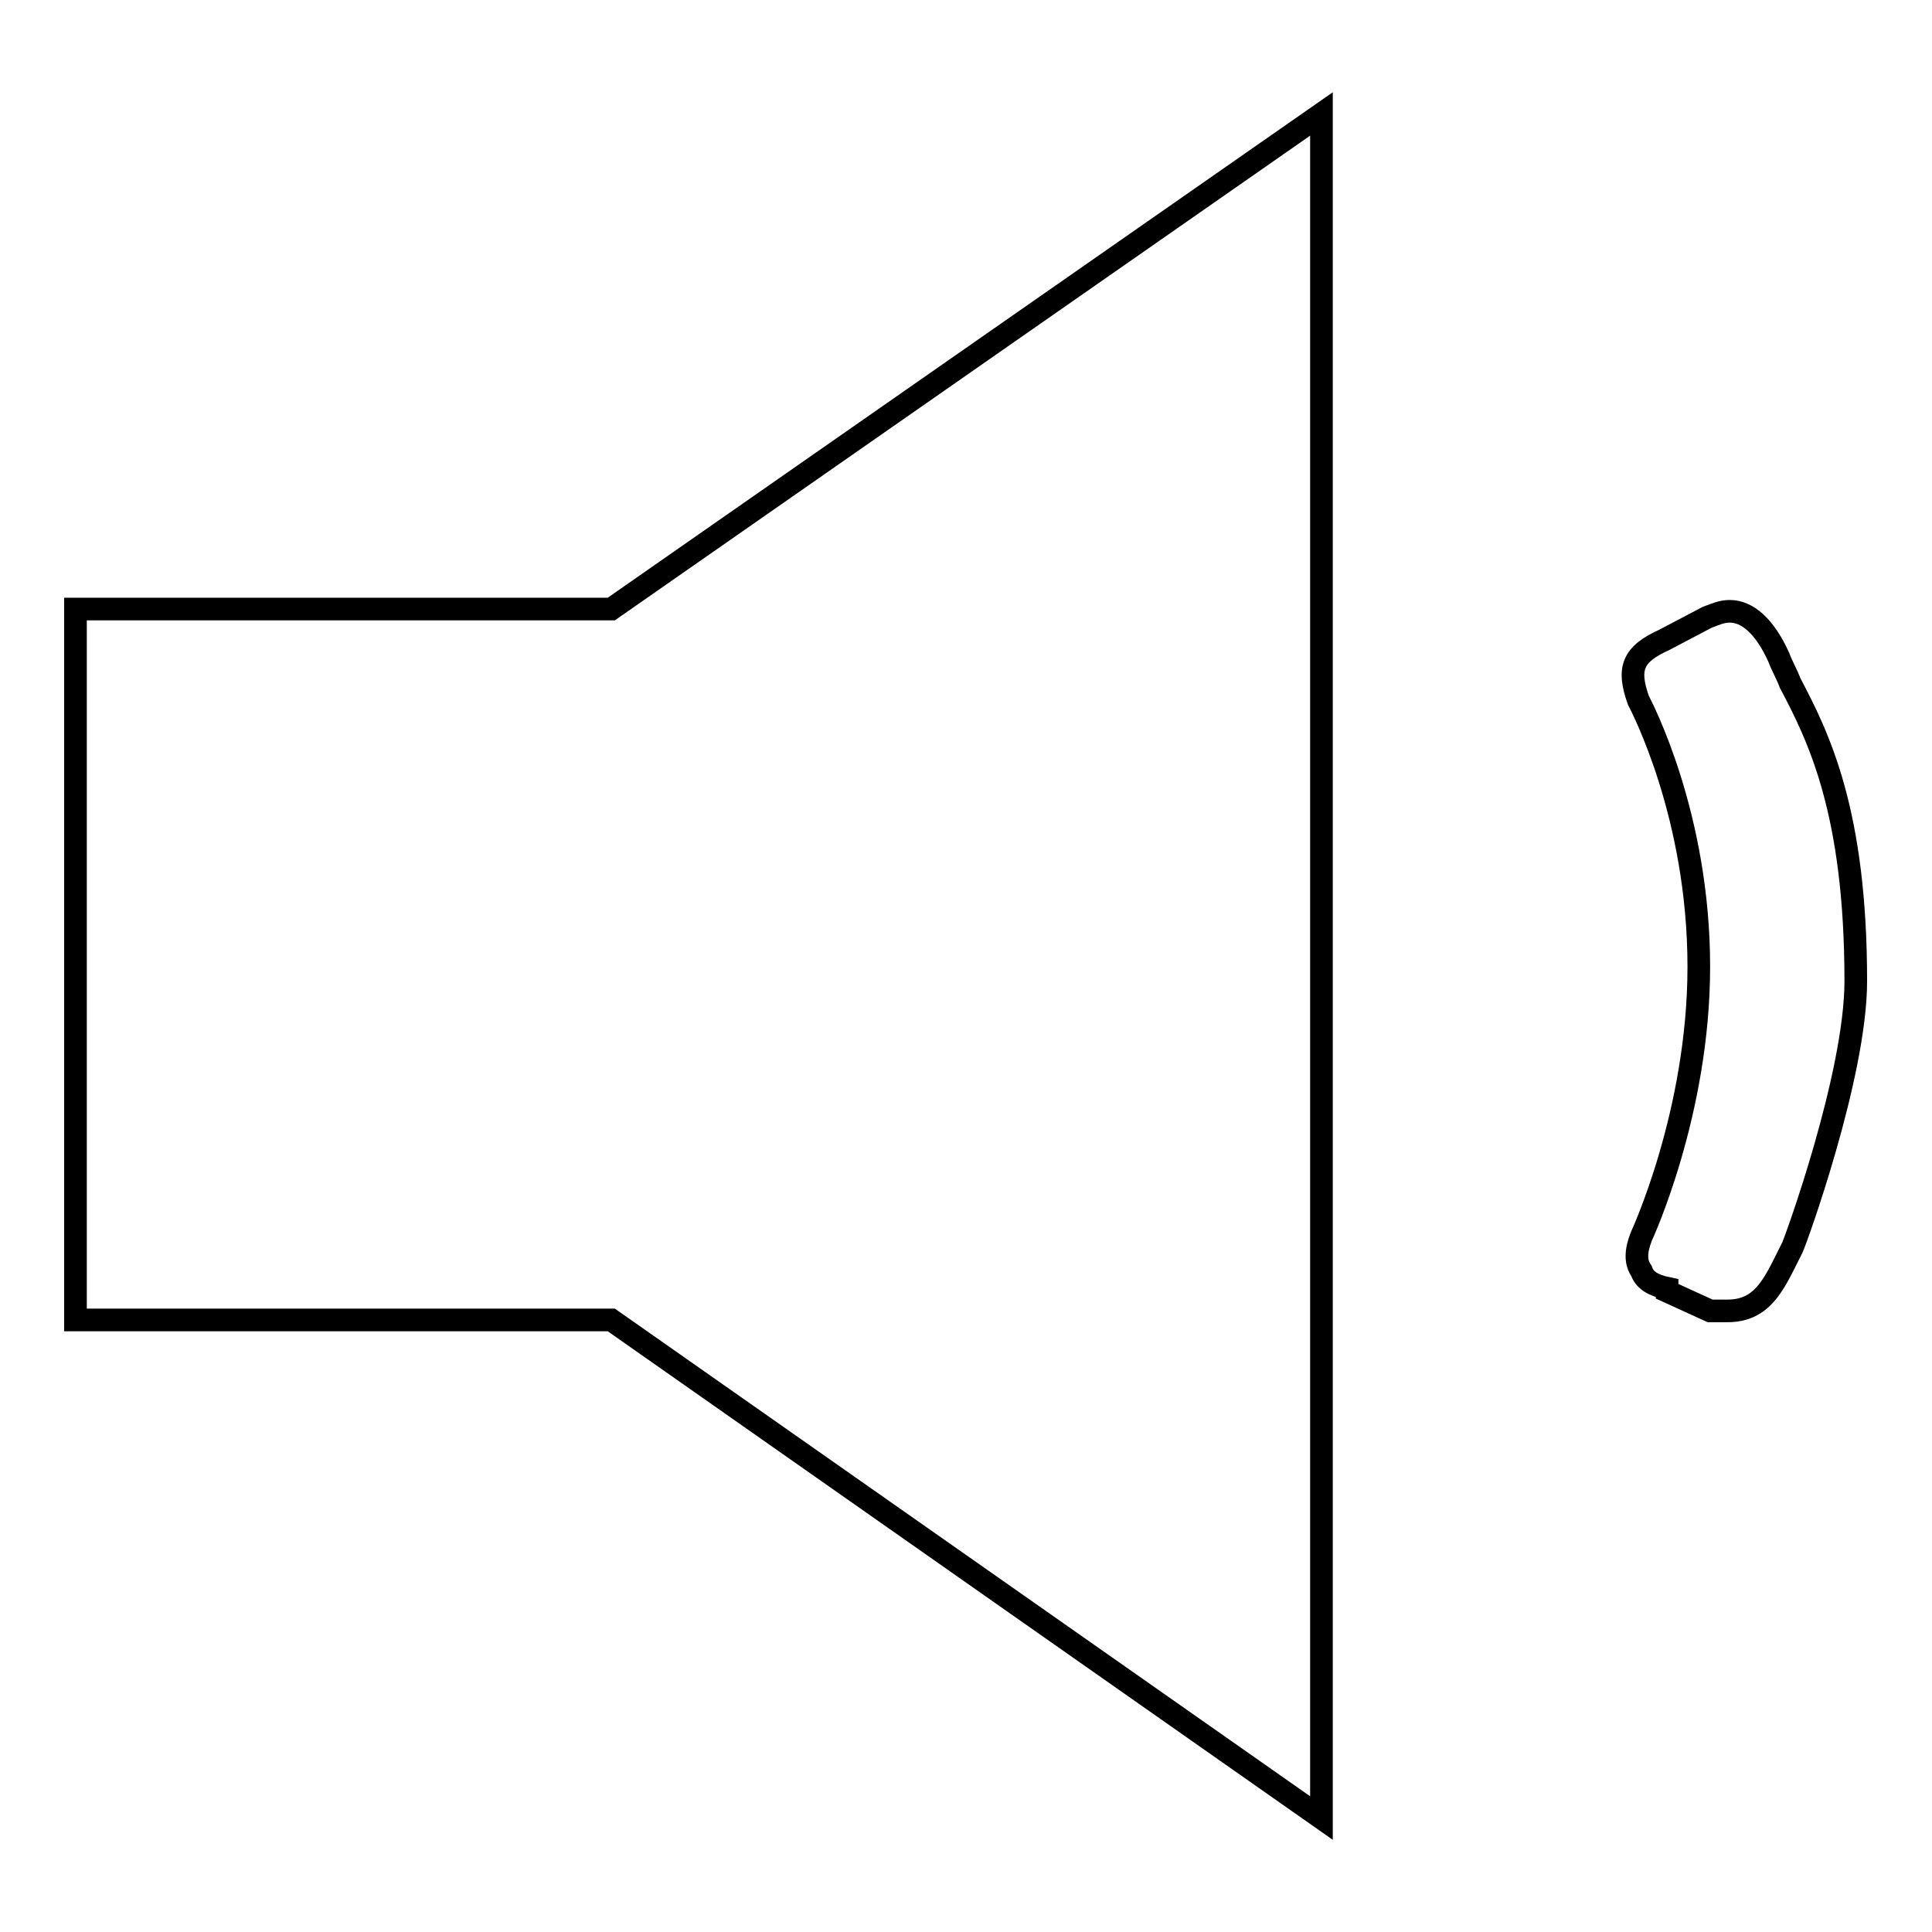
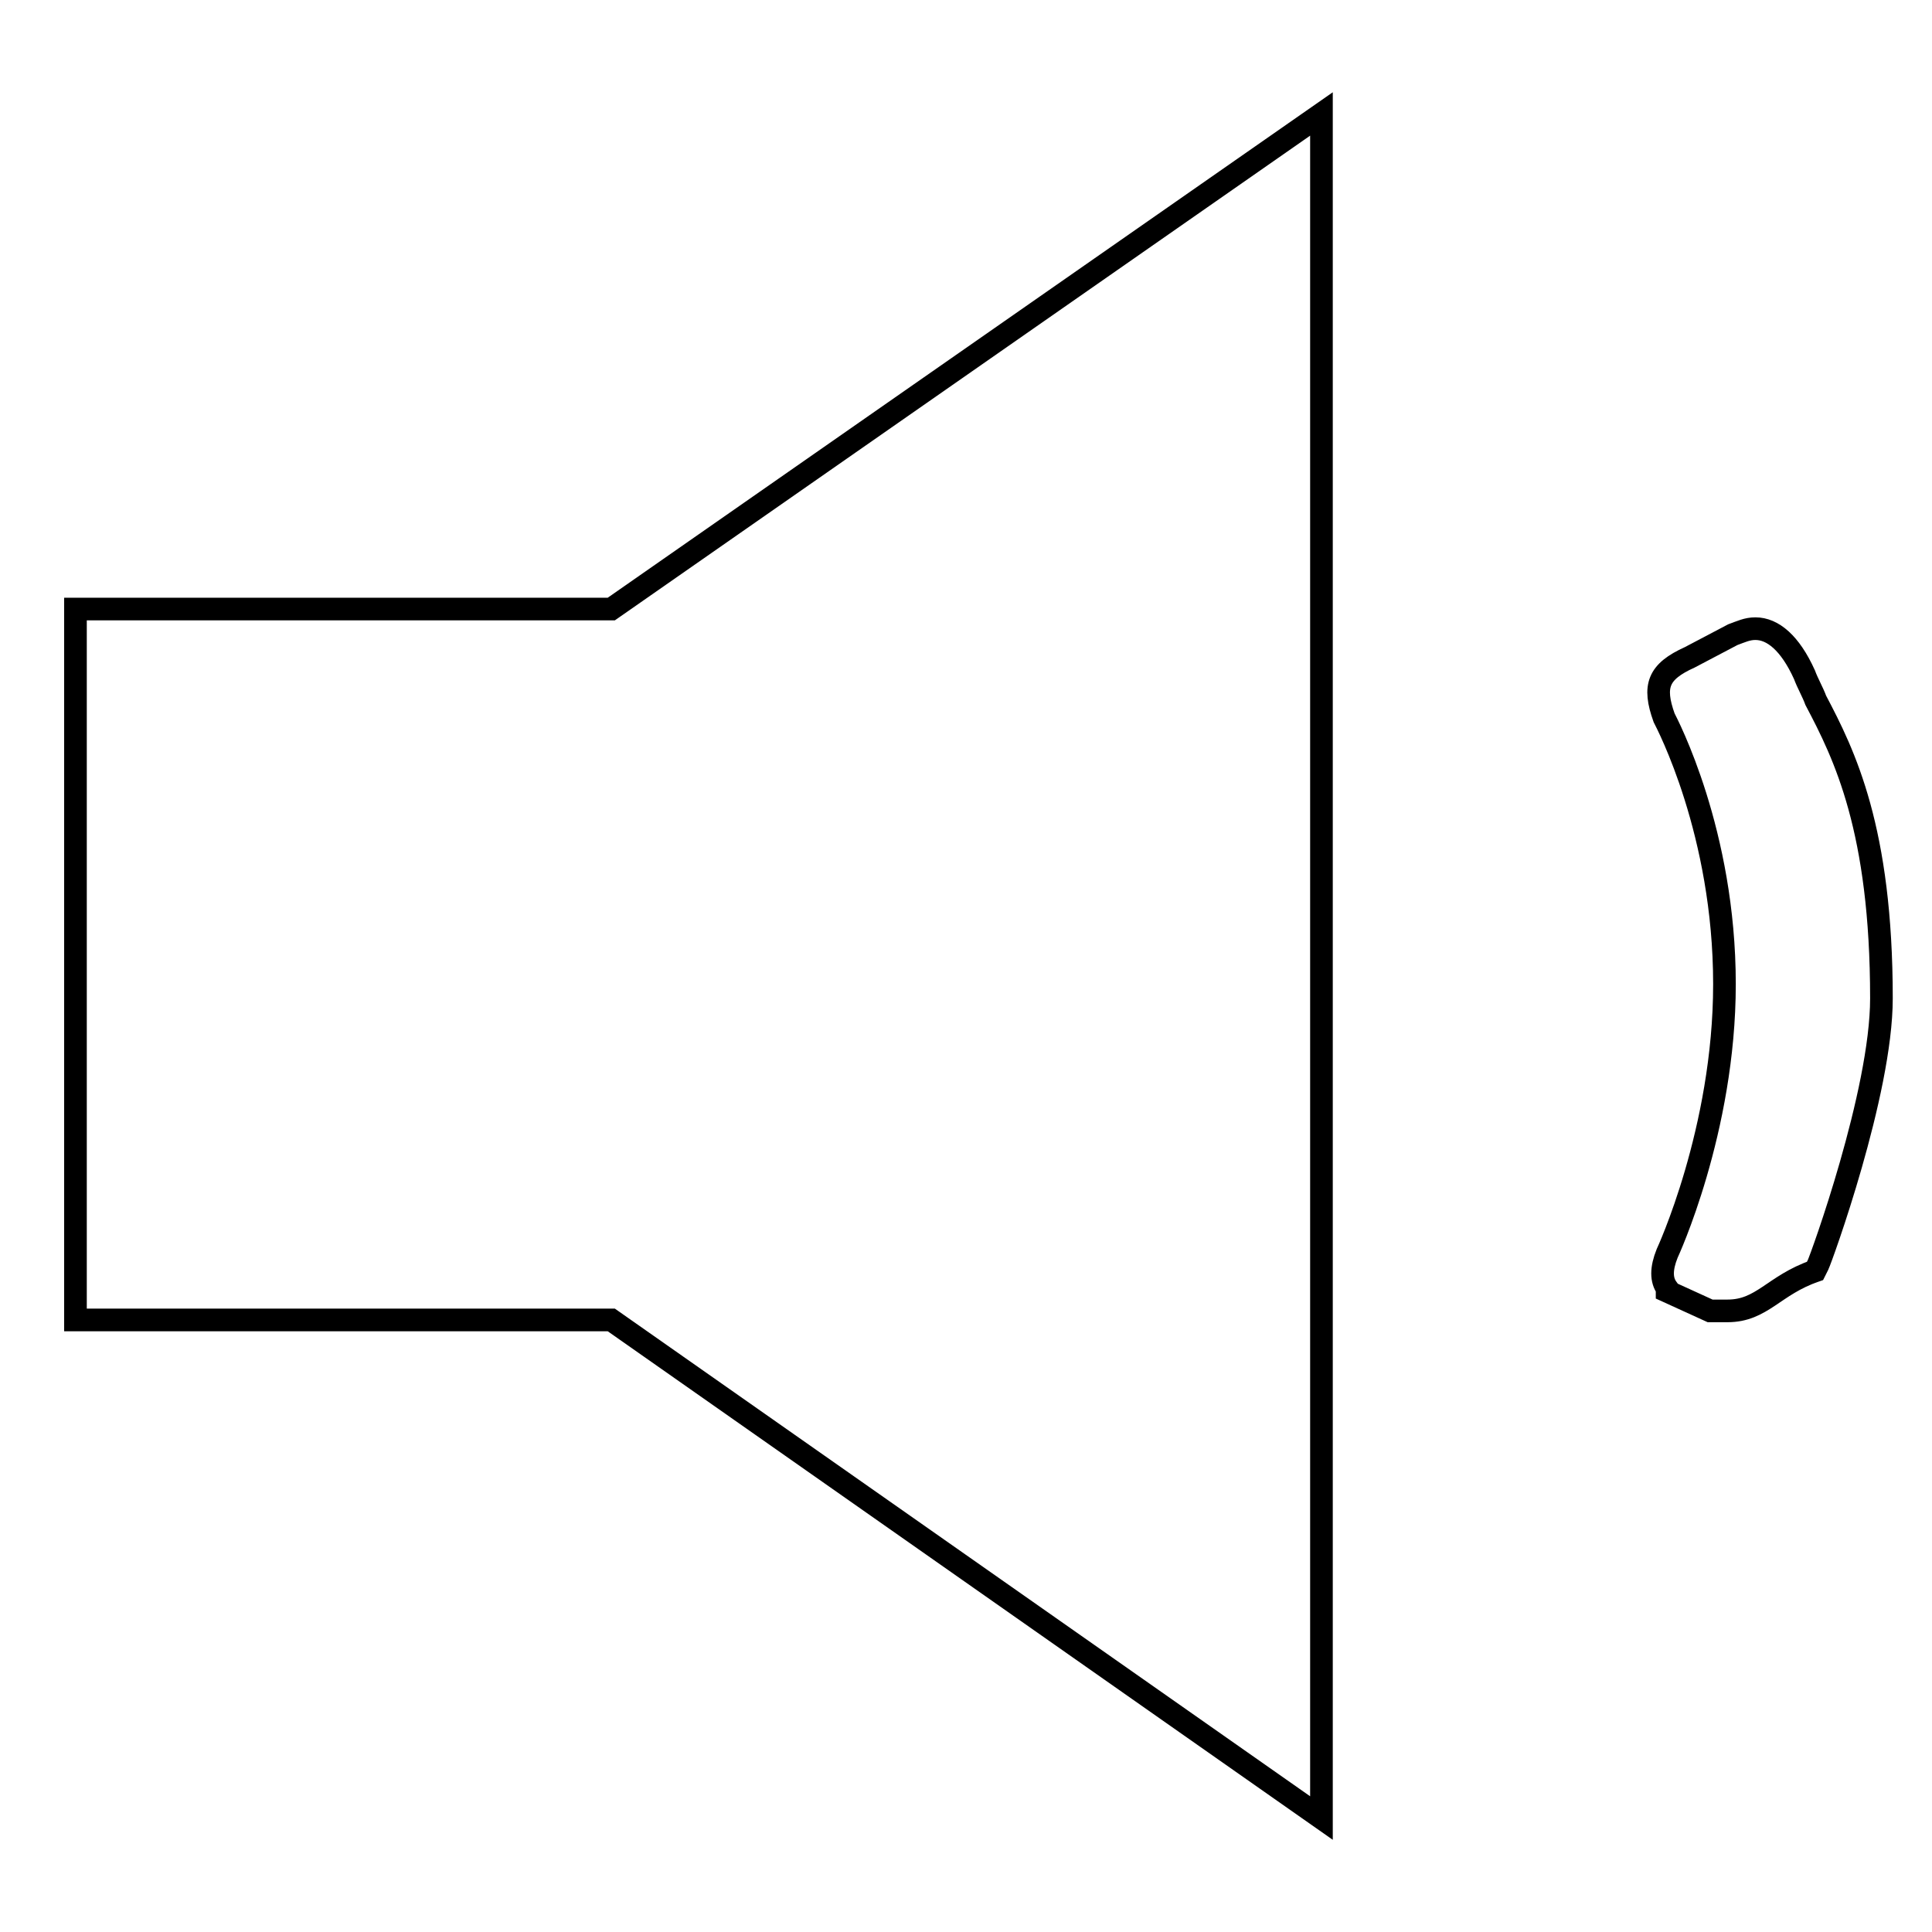
<svg xmlns="http://www.w3.org/2000/svg" version="1.1" x="0px" y="0px" viewBox="0 0 256 256" enable-background="new 0 0 256 256" xml:space="preserve">
  <g>
    <g>
-       <path stroke-width="3" fill-opacity="0" stroke="#000000" d="M81,174.9h-0.4H10V80.7h70.6H81l94.1-65.6v225.8L81,174.9L81,174.9z M228.9,173.7c-0.8,0-1.5,0-2.3,0l-5.7-2.6c0-0.4,0-0.4,0-0.4c-1.9-0.4-3-1.1-3.4-2.3c-0.8-1.1-0.8-2.6,0-4.6c0,0,7.6-16.3,7.6-35.7c0-20.1-7.6-34.5-8-35.3c-1.5-4.2-0.8-6.1,3.4-8l5.7-3c1.1-0.4,1.9-0.8,3-0.8c2.3,0,4.6,1.9,6.5,6.1c0.4,1.1,1.1,2.3,1.5,3.4c3.8,7.2,8.7,17.1,8.7,39.5c0,12.5-8,34.5-8.4,35.3l-0.4,0.8C235,170.3,233.5,173.7,228.9,173.7L228.9,173.7z" />
+       <path stroke-width="3" fill-opacity="0" stroke="#000000" d="M81,174.9h-0.4H10V80.7h70.6H81l94.1-65.6v225.8L81,174.9L81,174.9z M228.9,173.7c-0.8,0-1.5,0-2.3,0l-5.7-2.6c0-0.4,0-0.4,0-0.4c-0.8-1.1-0.8-2.6,0-4.6c0,0,7.6-16.3,7.6-35.7c0-20.1-7.6-34.5-8-35.3c-1.5-4.2-0.8-6.1,3.4-8l5.7-3c1.1-0.4,1.9-0.8,3-0.8c2.3,0,4.6,1.9,6.5,6.1c0.4,1.1,1.1,2.3,1.5,3.4c3.8,7.2,8.7,17.1,8.7,39.5c0,12.5-8,34.5-8.4,35.3l-0.4,0.8C235,170.3,233.5,173.7,228.9,173.7L228.9,173.7z" />
    </g>
  </g>
</svg>